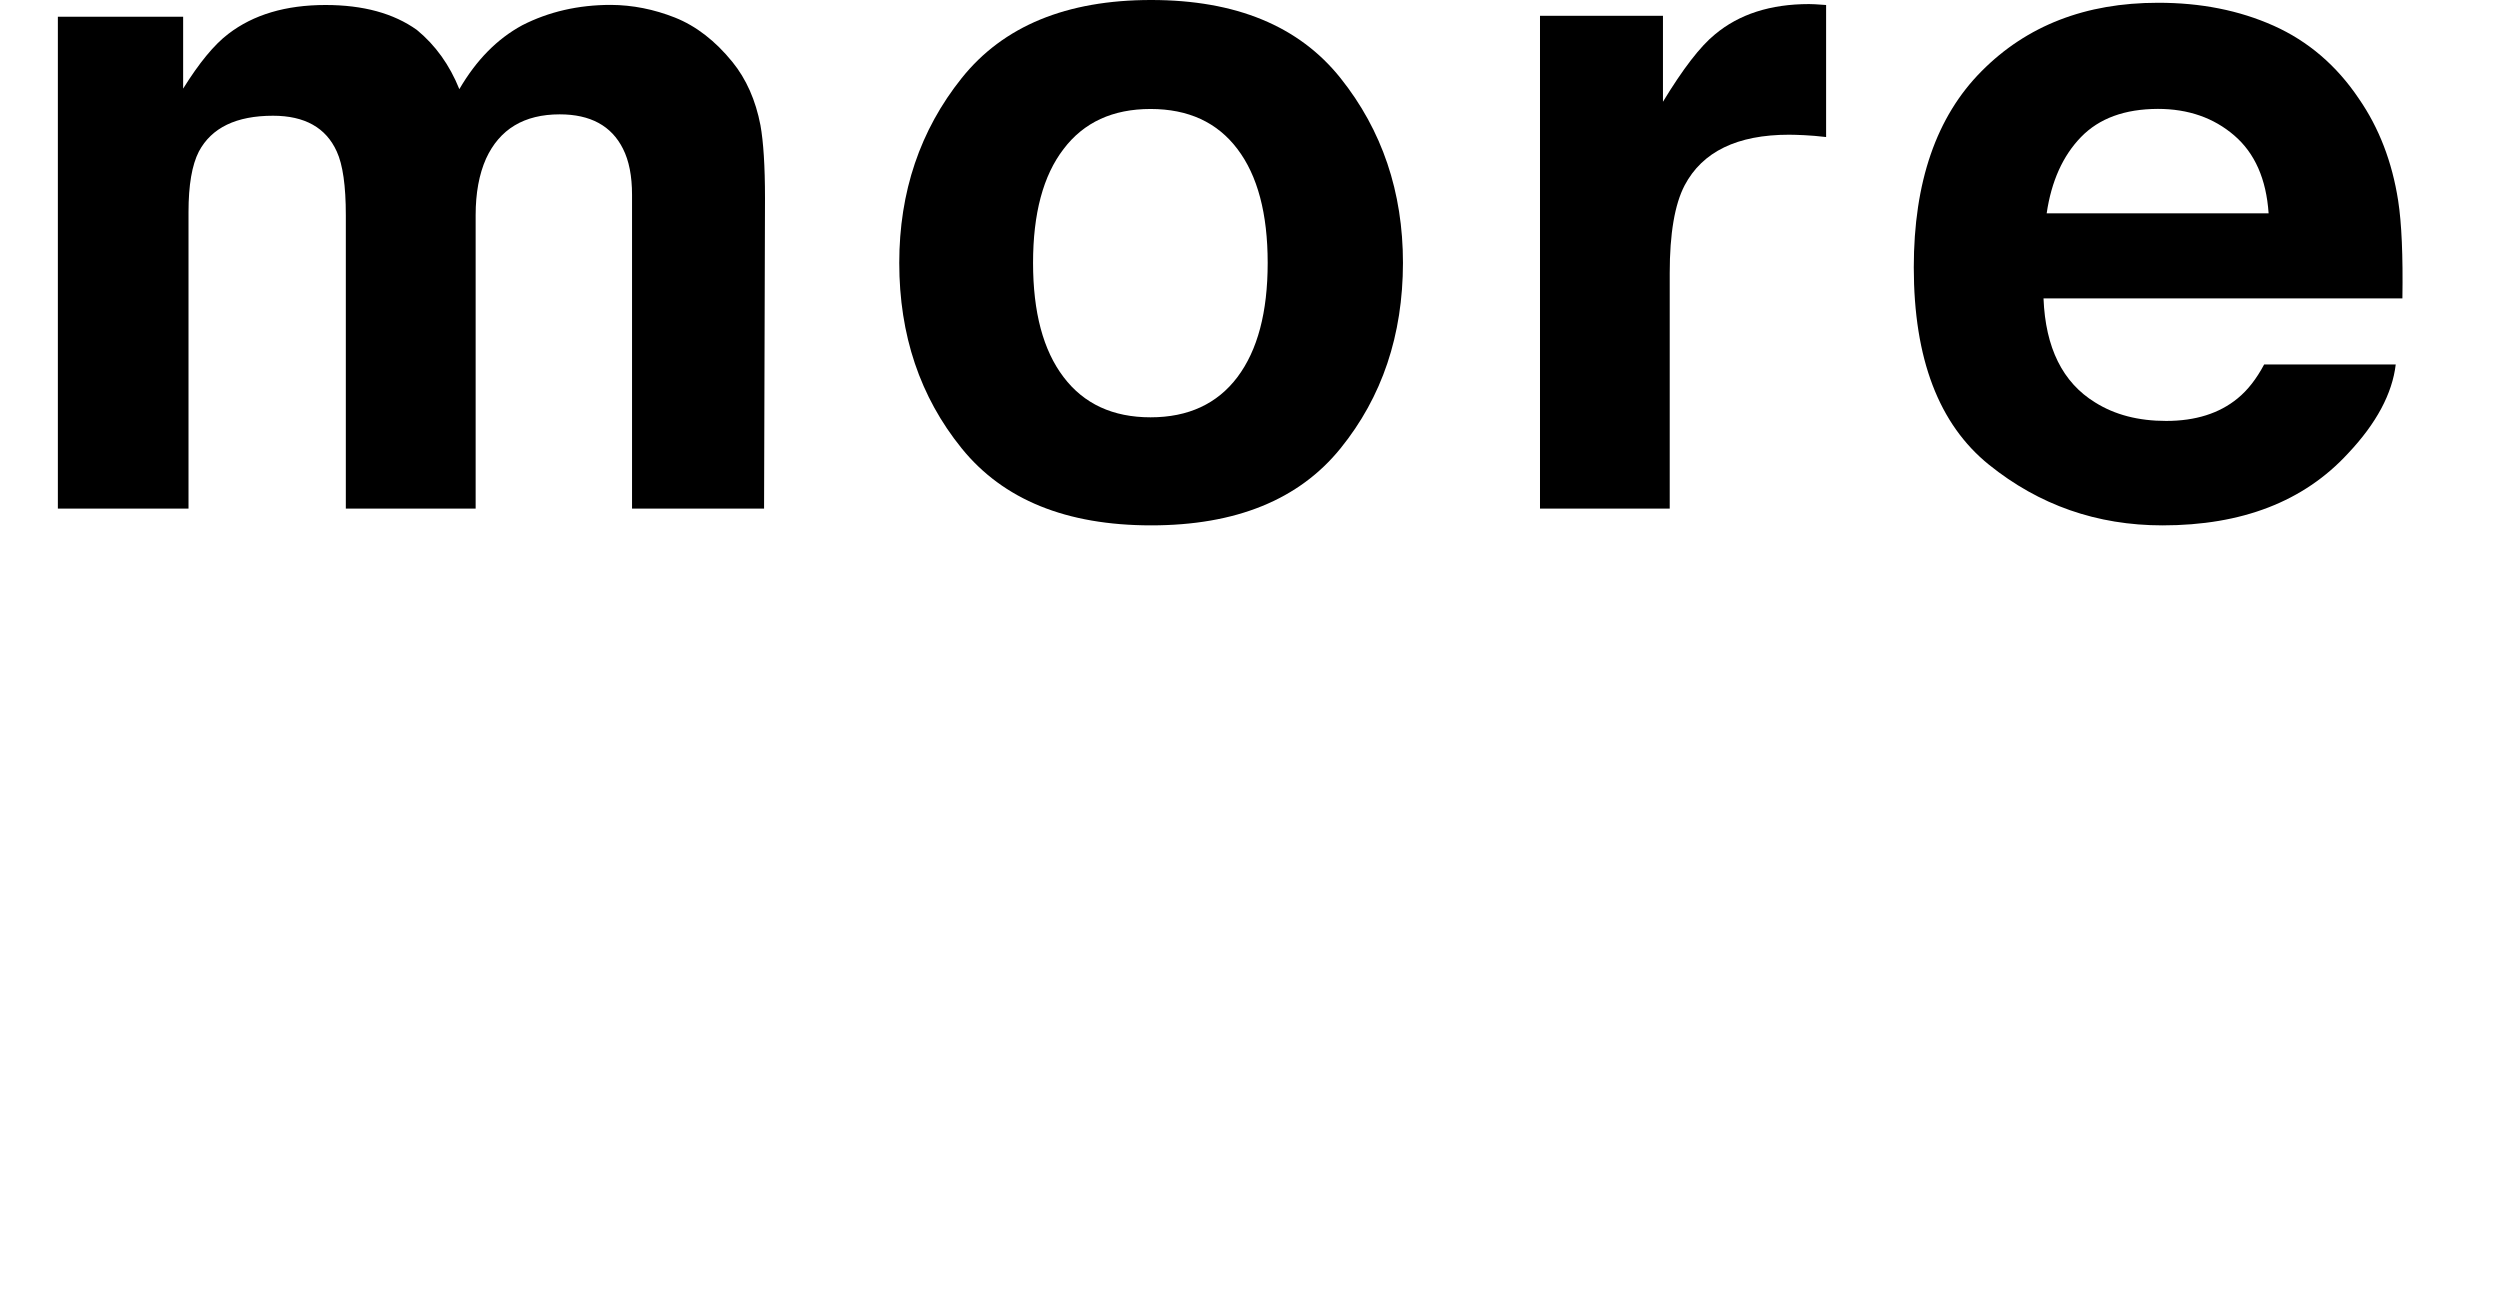
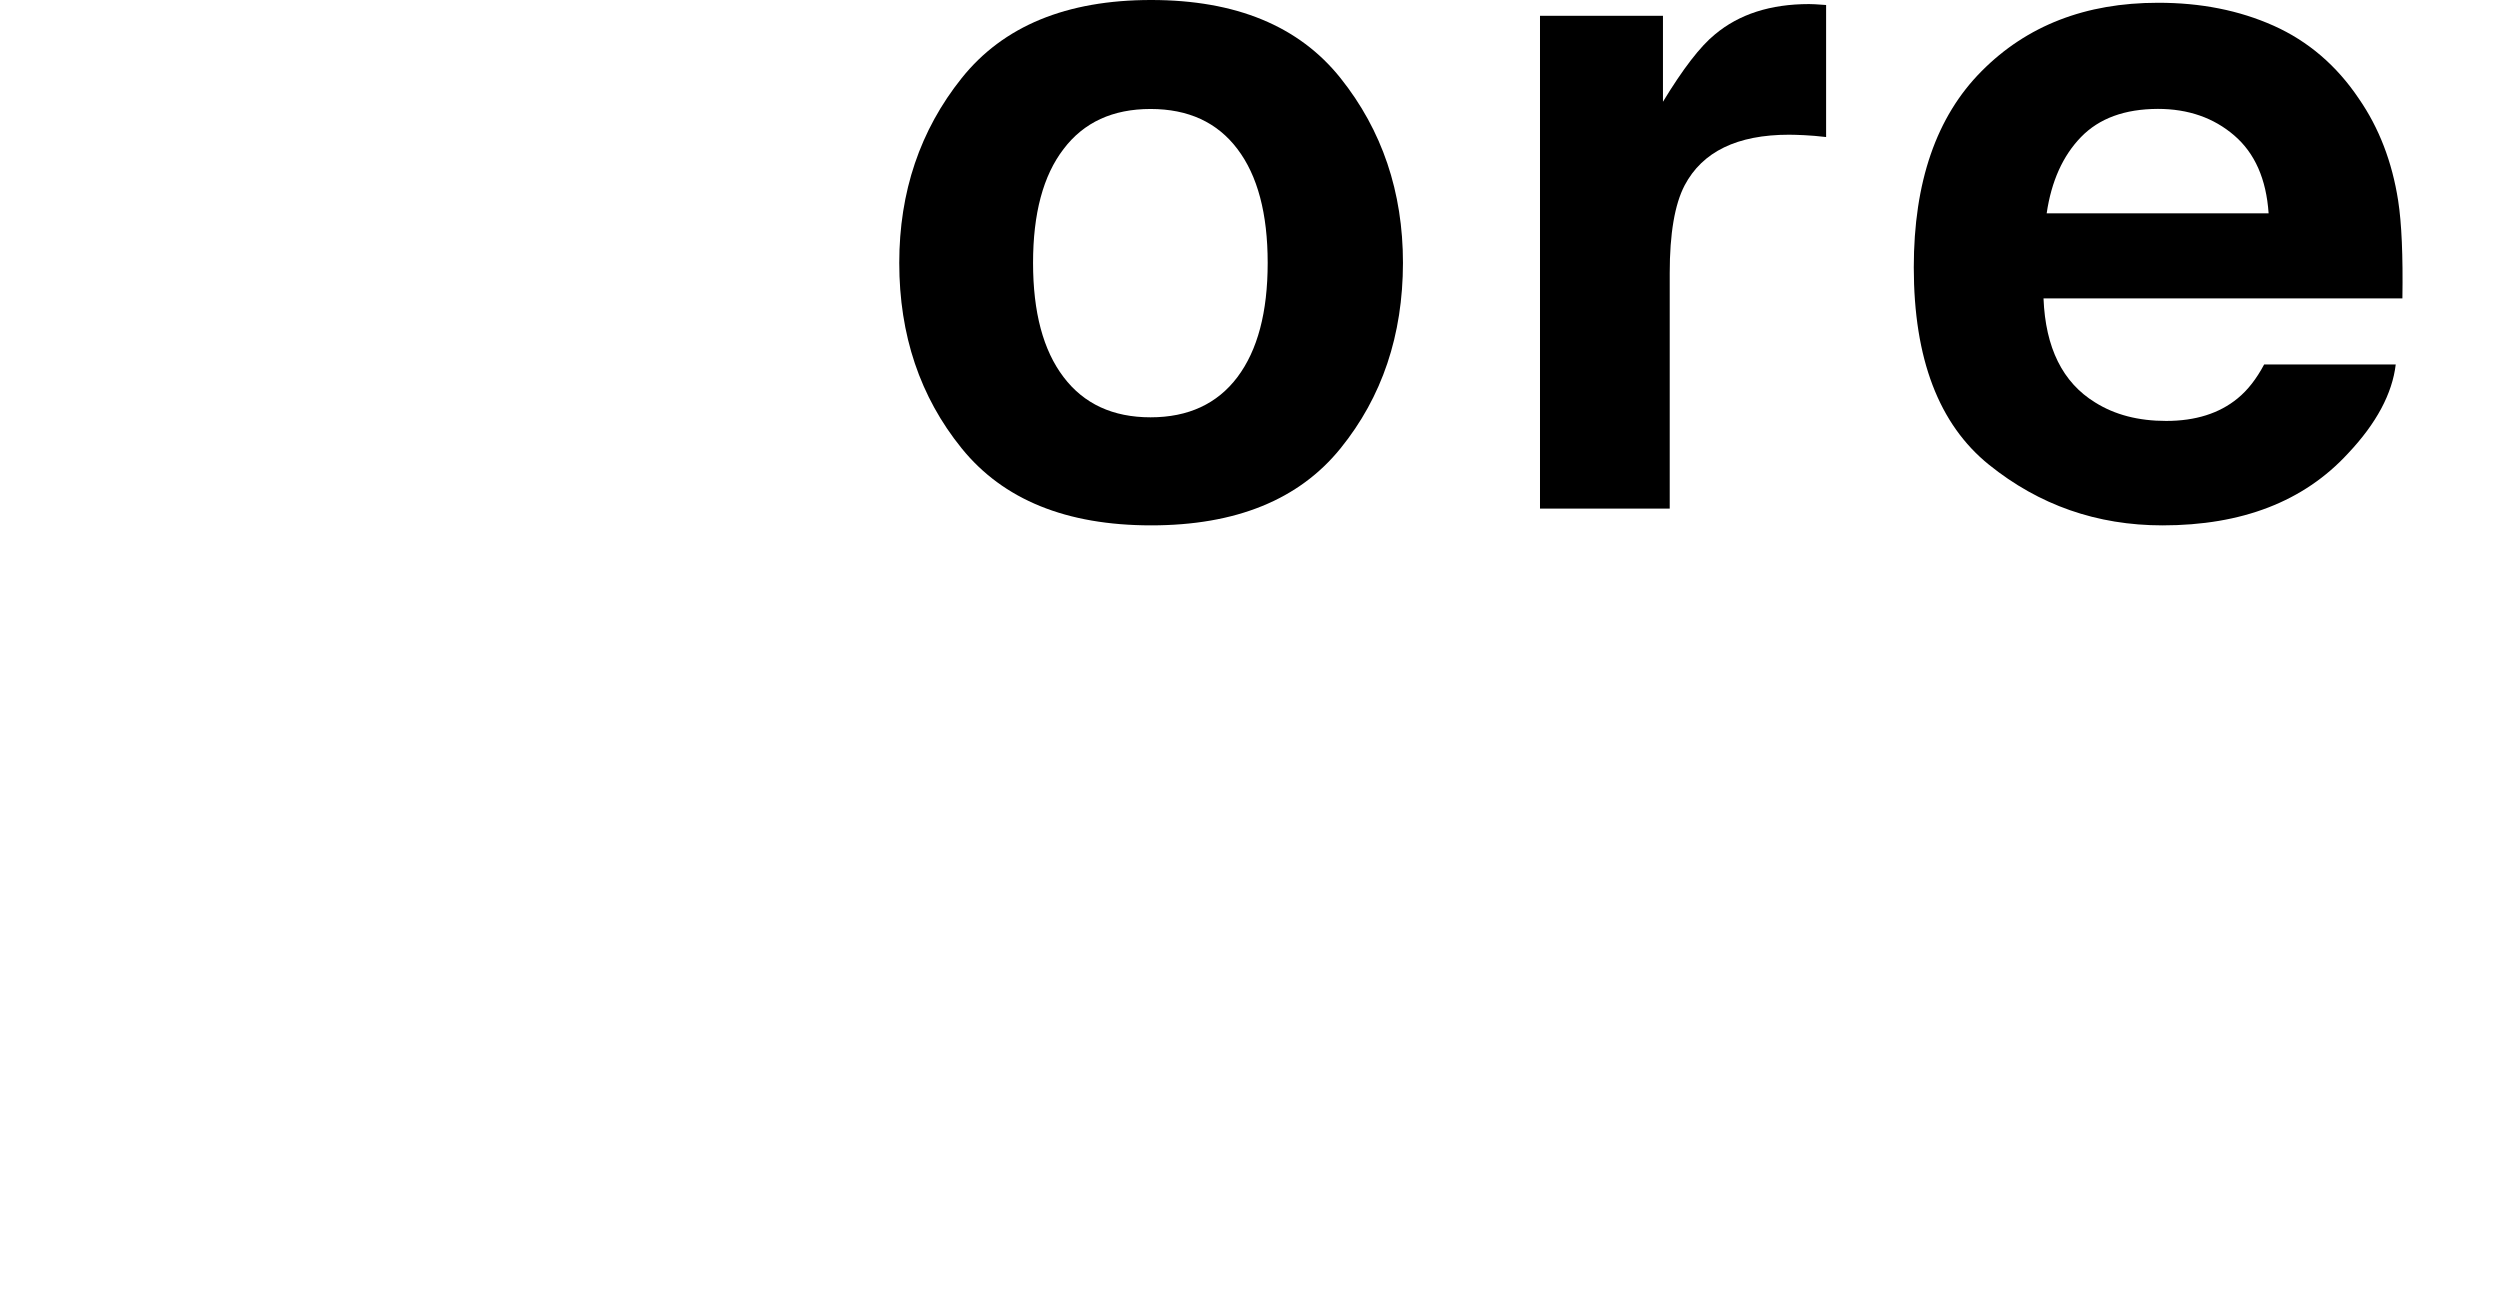
<svg xmlns="http://www.w3.org/2000/svg" enable-background="new 0 0 27 14" viewBox="0 0 27 14">
-   <path d="m7.29.19c.228.091.435.251.62.479.15.185.251.413.303.684.032.179.049.441.049.786l-.01 3.354h-1.426v-3.389c0-.202-.032-.368-.098-.498-.124-.247-.351-.371-.683-.371-.384 0-.649.159-.796.479-.075.169-.112.373-.112.61v3.169h-1.402v-3.169c0-.315-.032-.545-.098-.688-.116-.257-.346-.386-.688-.386-.397 0-.664.129-.801.386-.075.146-.112.364-.112.654v3.203h-1.411v-5.312h1.353v.776c.172-.276.334-.474.488-.591.271-.208.62-.312 1.05-.312.407 0 .735.09.986.269.202.166.354.379.459.64.183-.314.408-.543.679-.69.286-.146.605-.22.957-.22.234.001.465.047.693.137z" />
  <path d="m14.478 4.842c-.449.555-1.131.832-2.046.832s-1.597-.277-2.046-.832-.674-1.222-.674-2.003c0-.767.225-1.433.674-1.995s1.131-.844 2.046-.844 1.597.281 2.046.844.674 1.229.674 1.995c-.001.781-.225 1.448-.674 2.003zm-1.114-.769c.218-.29.327-.701.327-1.234 0-.532-.109-.943-.327-1.23-.218-.288-.53-.432-.938-.432s-.721.144-.939.432c-.221.287-.33.698-.33 1.23 0 .533.109.944.33 1.234.219.289.532.434.939.434s.72-.145.938-.434z" />
  <path d="m19.602.046c.019.002.059.005.12.008v1.426c-.088-.01-.166-.017-.234-.02s-.124-.005-.166-.005c-.56 0-.936.183-1.128.547-.107.205-.161.521-.161.947v2.544h-1.401v-5.322h1.328v.928c.215-.354.402-.598.562-.728.261-.218.599-.327 1.016-.327.024 0 .046.001.064.002z" />
  <path d="m24.556.278c.372.167.679.429.92.788.218.315.359.683.424 1.1.038.245.053.597.046 1.057h-3.876c.021.534.207.908.557 1.123.213.134.468.2.768.2.316 0 .574-.081.772-.244.108-.088.203-.21.286-.366h1.421c-.037.315-.209.637-.516.962-.477.518-1.145.776-2.003.776-.708 0-1.333-.219-1.874-.655-.542-.437-.812-1.146-.812-2.131 0-.922.244-1.629.733-2.12.488-.492 1.123-.738 1.903-.738.463-.001.88.082 1.251.248zm-2.081 1.202c-.197.203-.32.478-.371.824h2.397c-.025-.369-.148-.649-.371-.841-.222-.191-.497-.287-.825-.287-.358.001-.634.102-.83.304z" />
</svg>